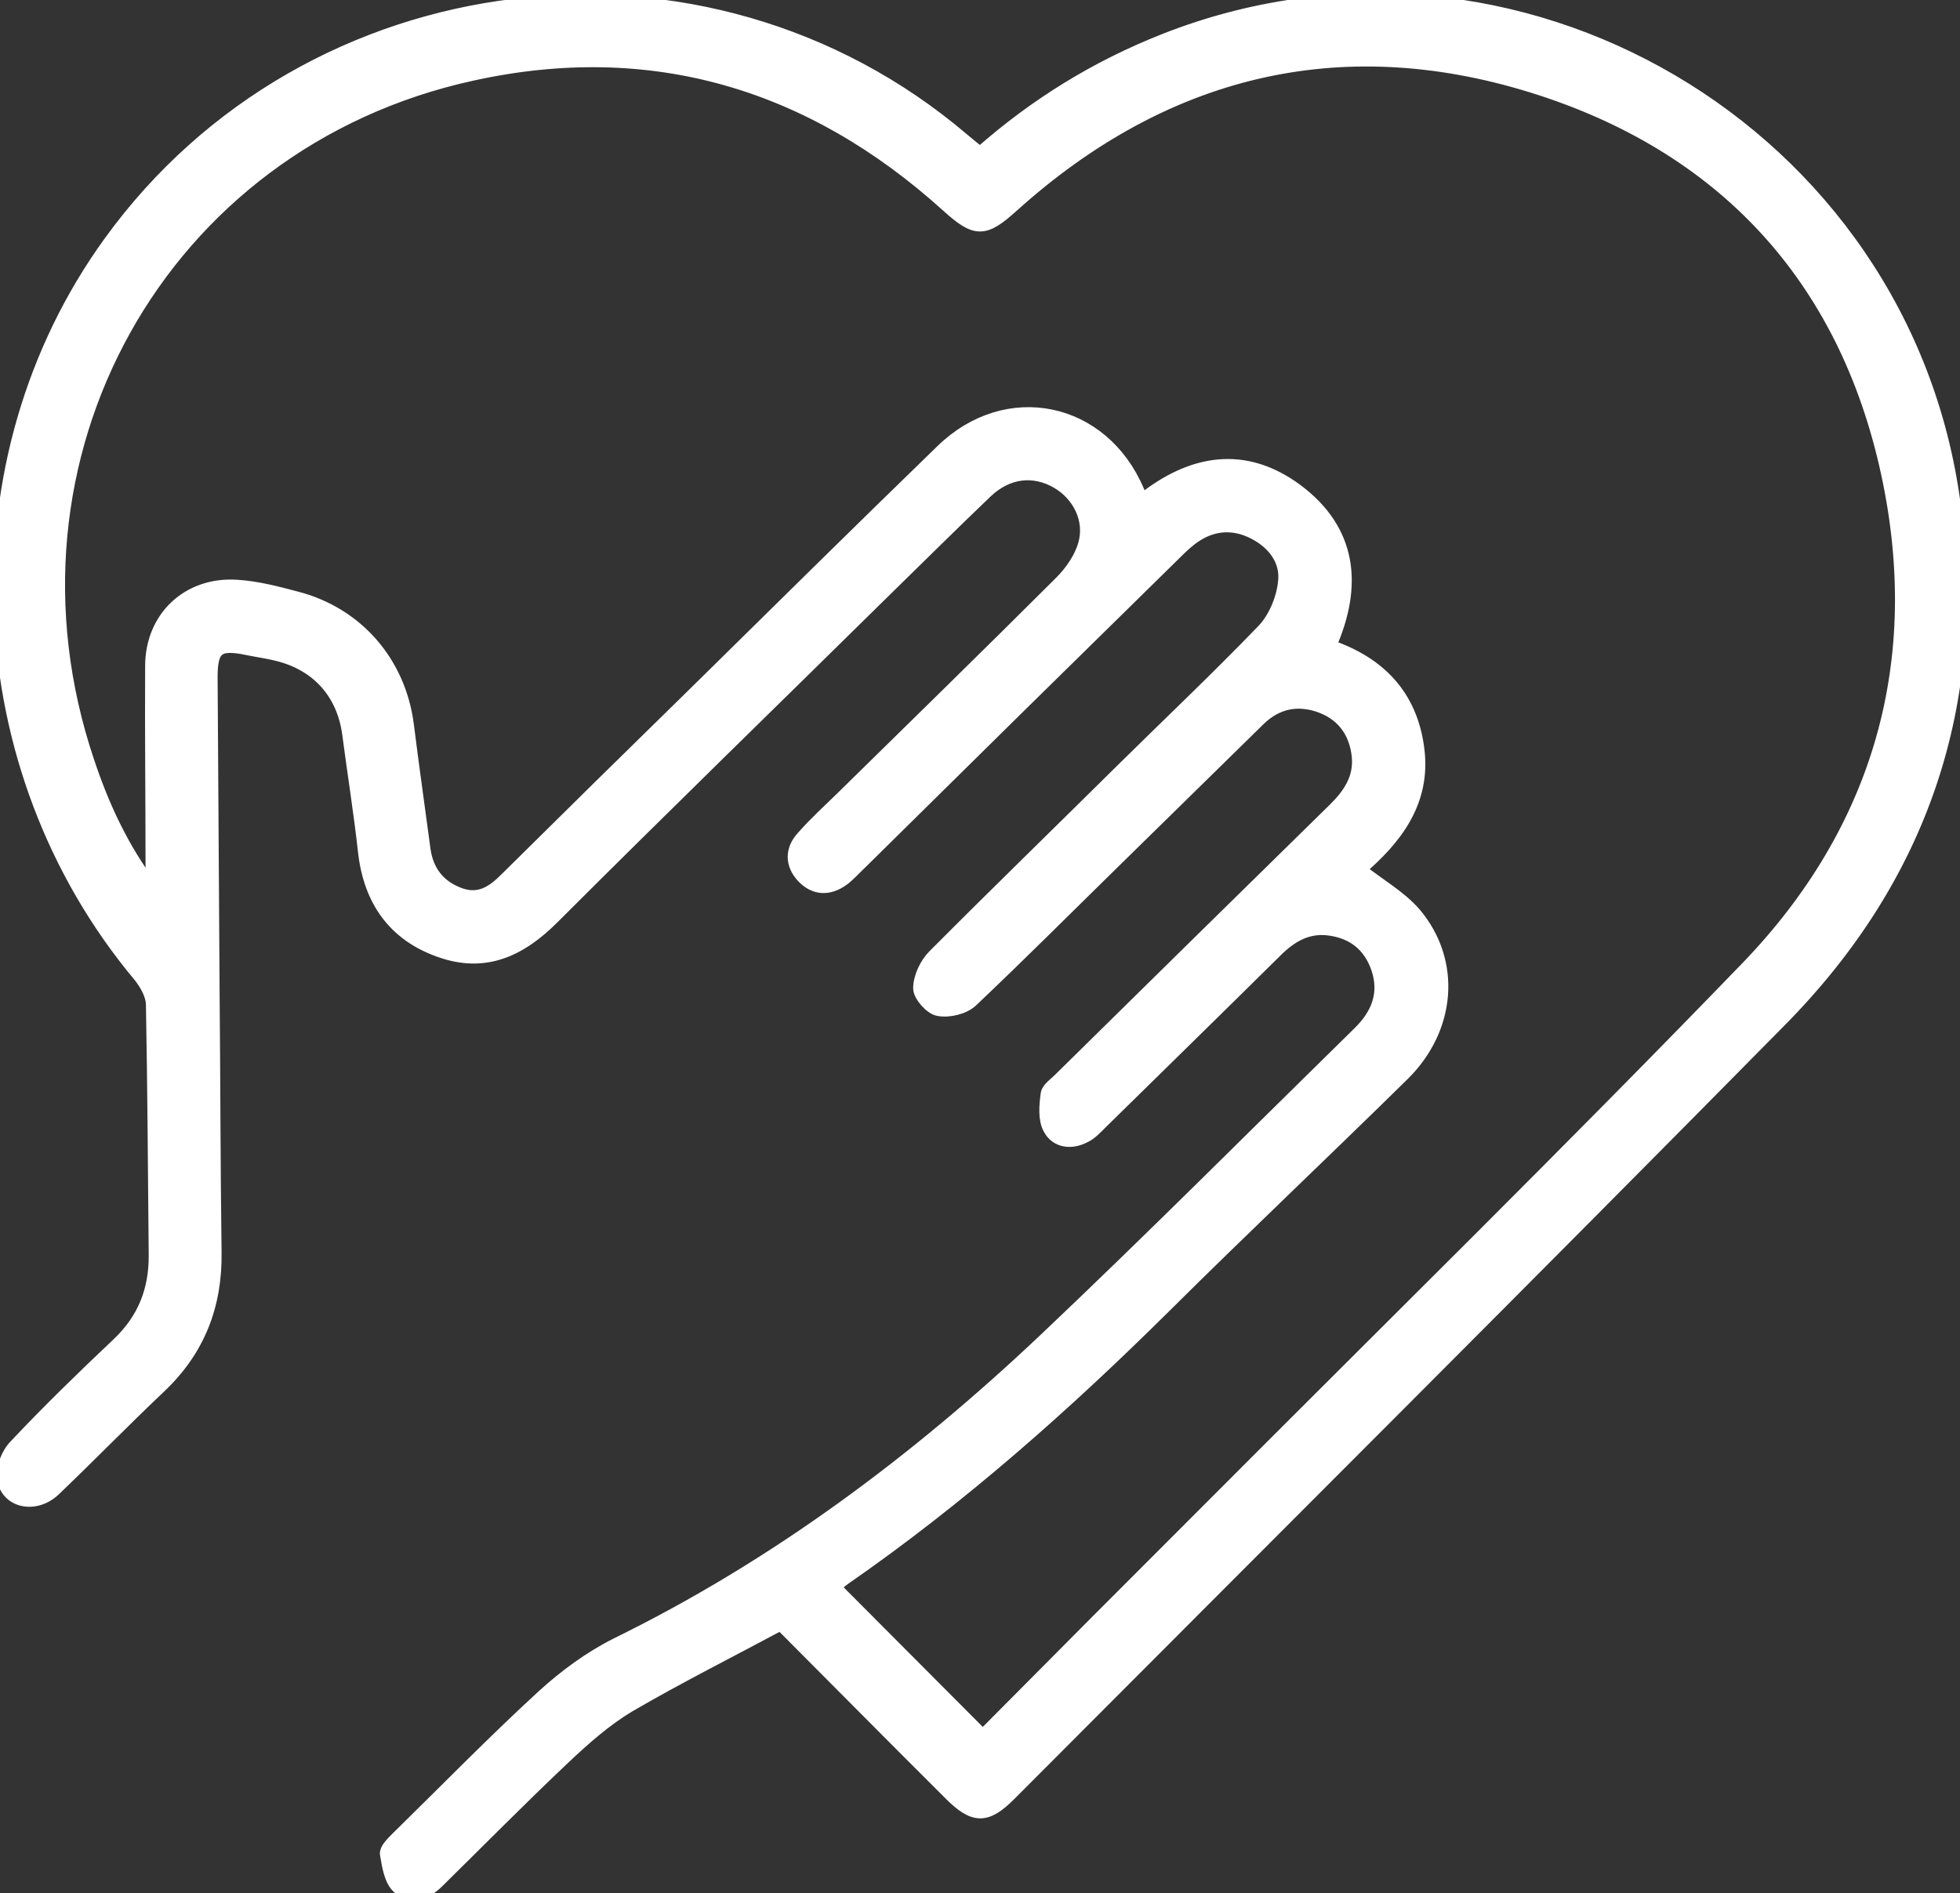
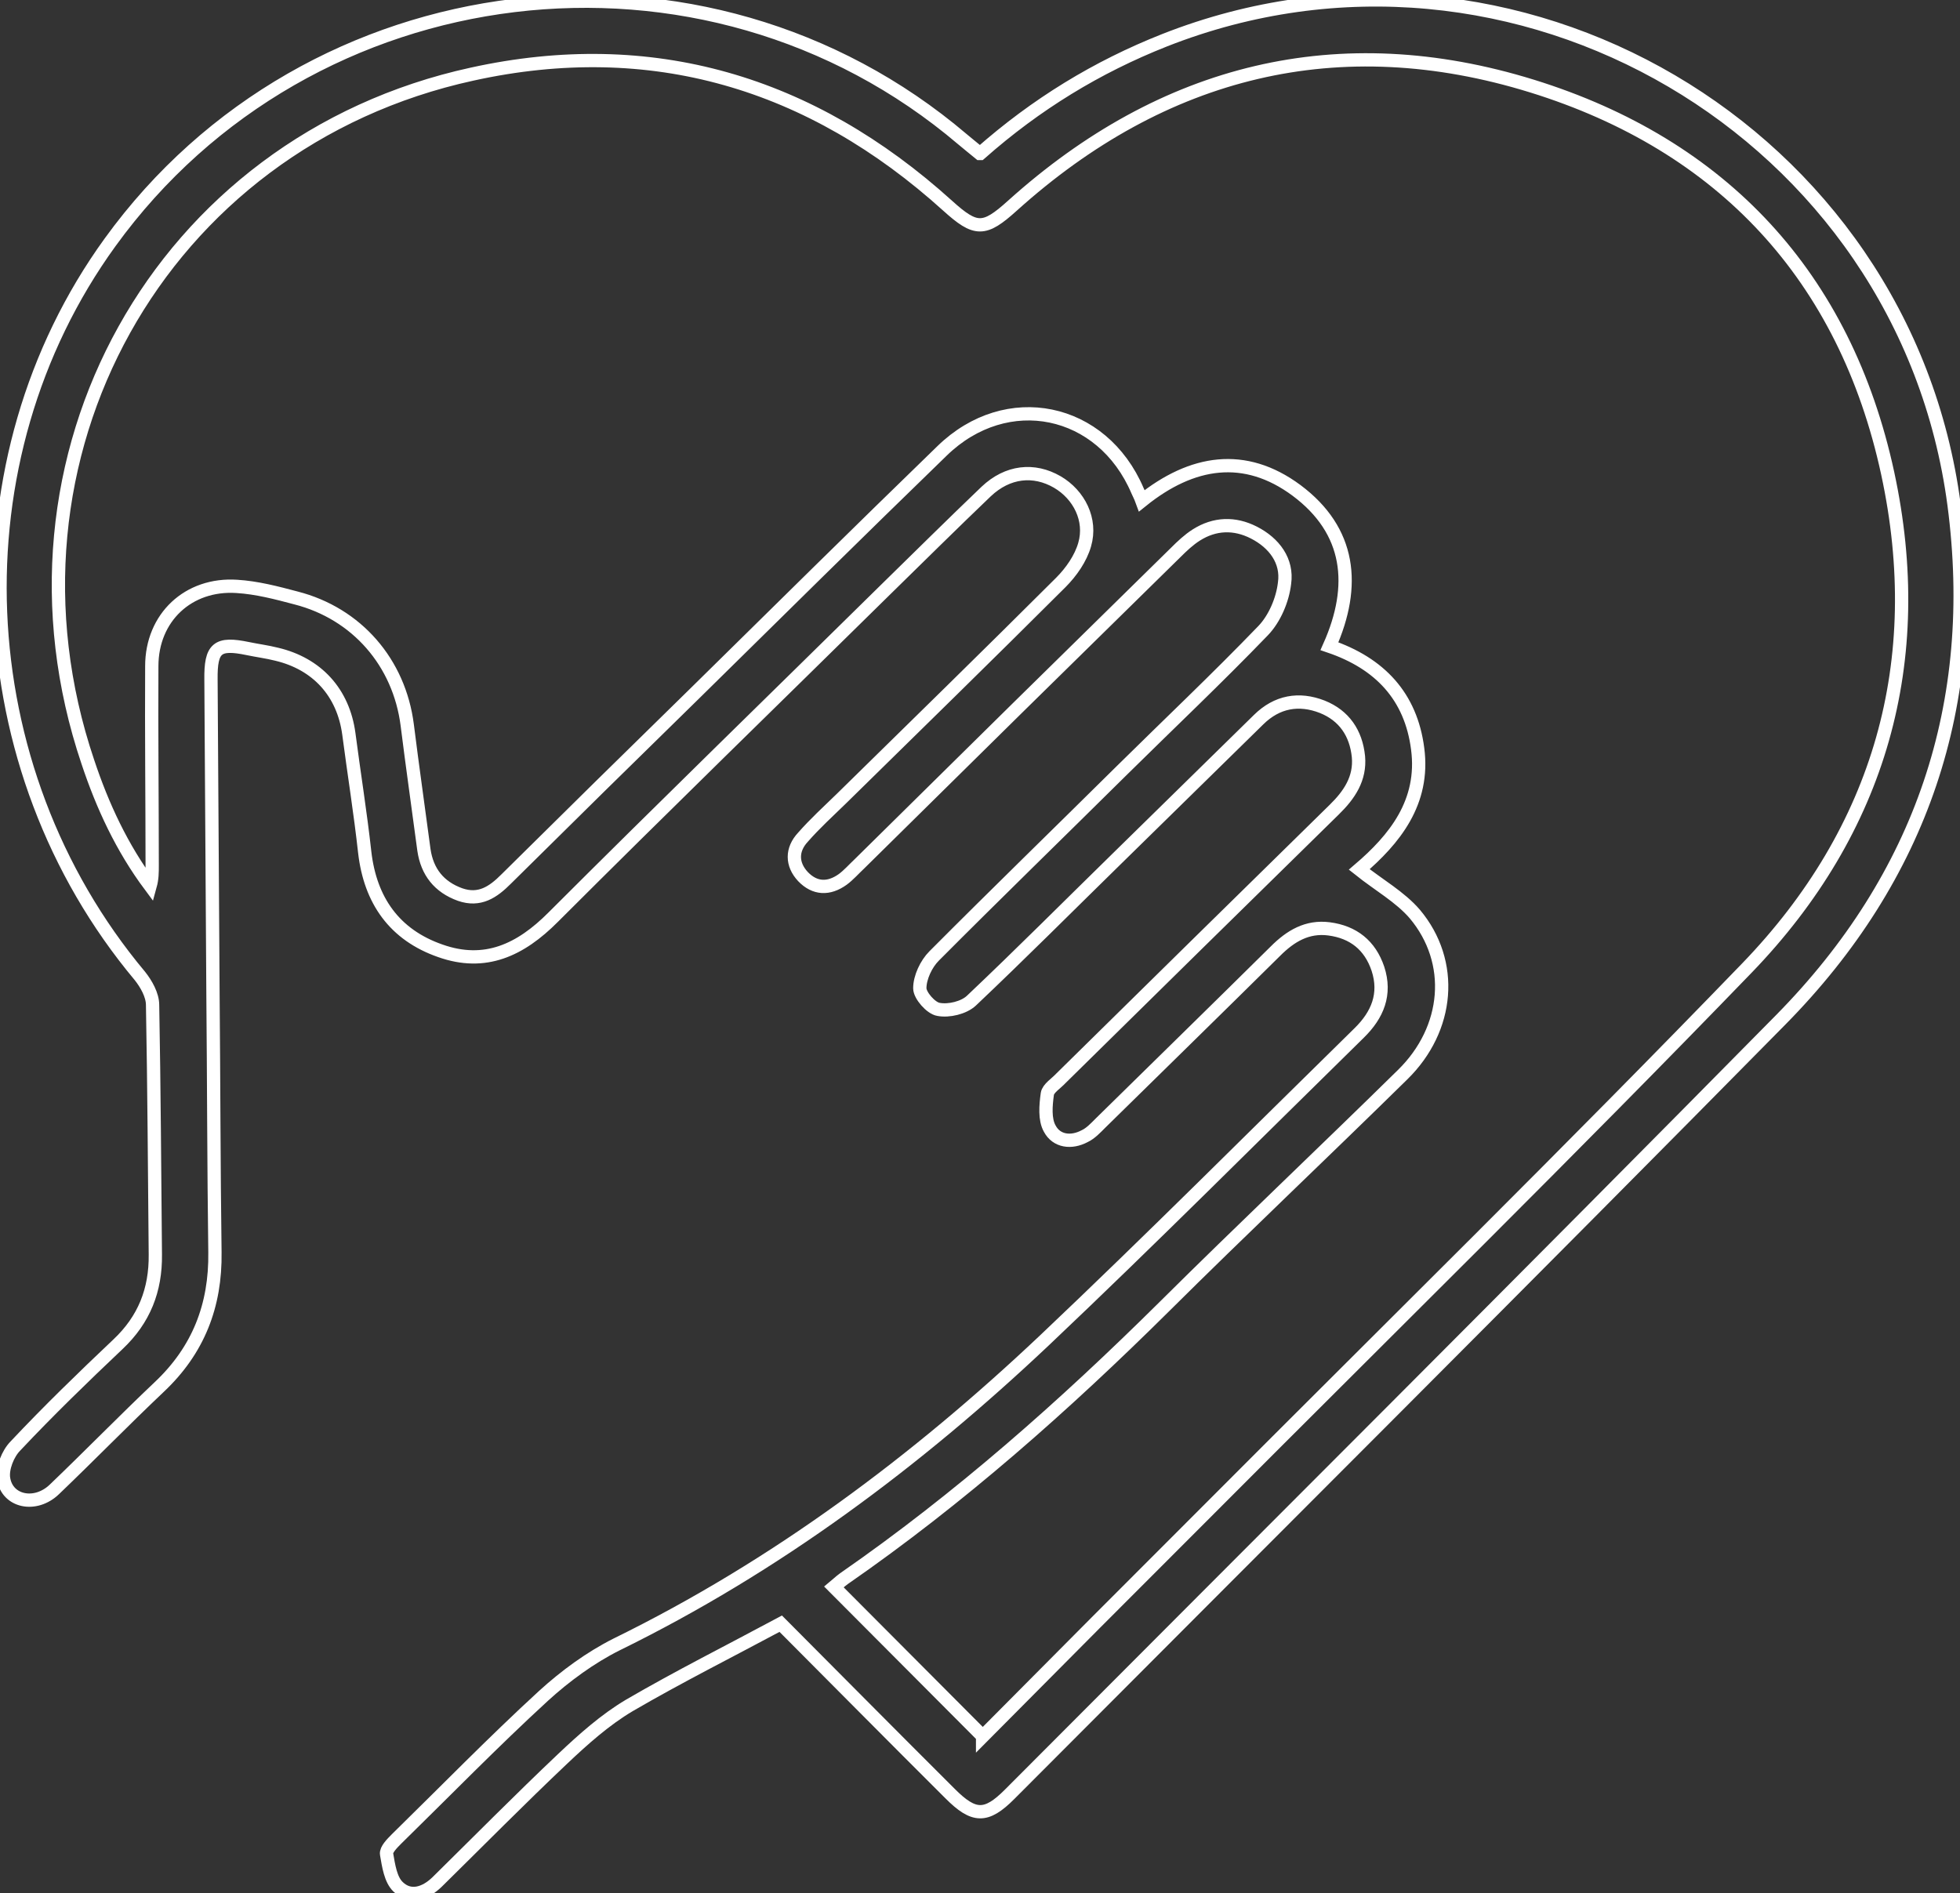
<svg xmlns="http://www.w3.org/2000/svg" width="59" height="57" viewBox="0 0 59 57" fill="none">
  <rect x="0" y="0" width="59" height="57" fill="#333333" stroke="none" />
  <g id="Isolation_Mode" clip-path="url(#clip0_4535_2640)">
    <g id="Vector">
      <mask id="path-1-outside-1_4535_2640" maskUnits="userSpaceOnUse" x="-0.999" y="-1.002" width="61" height="59" fill="black">
        <rect fill="white" x="-0.999" y="-1.002" width="61" height="59" />
-         <path d="M29.506 4.621C31.192 3.132 33.022 2.016 35.055 1.212C45.557 -2.929 57.337 3.961 58.821 15.195C59.61 21.184 57.84 26.405 53.606 30.702C45.903 38.516 38.141 46.245 30.391 54.023C29.685 54.731 29.314 54.719 28.597 53.999C26.887 52.295 25.188 50.578 23.502 48.886C21.959 49.714 20.428 50.482 18.945 51.346C18.215 51.779 17.558 52.367 16.936 52.955C15.656 54.167 14.412 55.427 13.156 56.664C12.797 57.012 12.343 57.156 11.984 56.808C11.757 56.592 11.697 56.172 11.637 55.823C11.613 55.691 11.805 55.499 11.936 55.367C13.407 53.927 14.843 52.451 16.361 51.058C17.019 50.458 17.773 49.906 18.562 49.51C23.358 47.158 27.58 44.001 31.443 40.352C34.649 37.316 37.758 34.195 40.916 31.098C41.466 30.558 41.729 29.934 41.478 29.166C41.239 28.458 40.737 28.062 40.007 27.966C39.349 27.881 38.847 28.182 38.392 28.638C36.646 30.366 34.888 32.082 33.13 33.811C32.986 33.955 32.831 34.123 32.651 34.207C32.245 34.423 31.802 34.363 31.599 33.979C31.443 33.703 31.479 33.283 31.527 32.935C31.551 32.767 31.79 32.623 31.934 32.467C34.673 29.766 37.412 27.077 40.163 24.377C40.617 23.933 40.952 23.441 40.892 22.78C40.82 22.072 40.462 21.544 39.804 21.28C39.098 21.004 38.44 21.124 37.89 21.664C36.467 23.056 35.044 24.461 33.62 25.853C32.161 27.281 30.726 28.722 29.243 30.126C29.015 30.342 28.561 30.45 28.25 30.39C28.023 30.354 27.688 29.97 27.688 29.754C27.688 29.43 27.879 29.022 28.119 28.782C29.984 26.909 31.886 25.061 33.764 23.201C35.187 21.796 36.634 20.428 38.022 18.988C38.368 18.628 38.608 18.064 38.667 17.559C38.763 16.887 38.356 16.347 37.746 16.035C37.16 15.735 36.562 15.759 36.012 16.107C35.785 16.251 35.582 16.443 35.39 16.635C32.209 19.756 29.039 22.877 25.87 26.009C25.703 26.165 25.547 26.345 25.368 26.477C24.949 26.777 24.53 26.765 24.172 26.393C23.825 26.021 23.825 25.577 24.172 25.205C24.53 24.797 24.937 24.425 25.332 24.041C27.532 21.88 29.745 19.72 31.934 17.535C32.245 17.223 32.532 16.815 32.651 16.395C32.867 15.651 32.484 14.895 31.826 14.511C31.12 14.103 30.331 14.187 29.685 14.799C28.669 15.771 27.664 16.767 26.659 17.751C23.322 21.04 19.962 24.305 16.649 27.617C15.668 28.602 14.603 29.106 13.252 28.626C11.876 28.146 11.147 27.113 10.979 25.661C10.848 24.473 10.656 23.285 10.501 22.096C10.334 20.848 9.544 19.984 8.324 19.696C8.037 19.624 7.75 19.588 7.463 19.528C6.542 19.336 6.339 19.504 6.351 20.464C6.375 23.621 6.387 26.777 6.411 29.934C6.435 32.526 6.435 35.107 6.47 37.7C6.494 39.308 5.968 40.652 4.796 41.757C3.732 42.765 2.703 43.821 1.638 44.841C1.064 45.393 0.215 45.213 0.108 44.517C0.06 44.205 0.239 43.761 0.466 43.533C1.459 42.477 2.5 41.468 3.552 40.472C4.341 39.728 4.688 38.84 4.676 37.772C4.652 35.263 4.64 32.767 4.593 30.258C4.593 29.958 4.401 29.622 4.21 29.382C-1.041 23.105 -1.423 13.839 3.313 7.297C9.293 -0.973 21.206 -2.413 28.968 4.189C29.123 4.321 29.291 4.453 29.494 4.621H29.506ZM29.578 52.283C31.85 49.99 34.135 47.698 36.419 45.417C41.813 40.004 47.279 34.639 52.589 29.142C56.596 24.989 58.043 19.9 56.823 14.247C55.543 8.329 51.848 4.369 46.119 2.592C40.306 0.792 35.02 2.1 30.475 6.193C29.625 6.961 29.374 6.961 28.525 6.193C24.411 2.472 19.603 1.044 14.209 2.232C4.808 4.285 -0.443 13.791 2.643 22.936C3.086 24.269 3.672 25.529 4.521 26.669C4.581 26.453 4.581 26.261 4.581 26.057C4.581 24.053 4.557 22.06 4.569 20.056C4.569 18.592 5.669 17.559 7.128 17.655C7.726 17.691 8.324 17.847 8.91 18.003C10.74 18.472 12.02 19.948 12.259 21.832C12.415 23.081 12.594 24.329 12.761 25.589C12.857 26.249 13.216 26.705 13.85 26.933C14.436 27.137 14.843 26.861 15.237 26.465C17.115 24.605 19.005 22.744 20.895 20.896C23.382 18.448 25.858 15.999 28.358 13.575C30.307 11.678 33.178 12.278 34.242 14.775C34.278 14.859 34.326 14.943 34.374 15.075C35.881 13.863 37.471 13.611 39.026 14.763C40.653 15.975 40.832 17.631 40.019 19.456C41.538 19.972 42.471 20.968 42.674 22.54C42.889 24.161 41.968 25.277 40.916 26.177C41.502 26.645 42.148 27.005 42.59 27.521C43.798 28.962 43.631 30.978 42.22 32.358C39.84 34.699 37.412 36.992 35.044 39.344C32.041 42.321 28.884 45.117 25.404 47.53C25.272 47.626 25.164 47.734 25.105 47.782C26.599 49.282 28.059 50.746 29.578 52.271V52.283Z" />
      </mask>
-       <path d="M29.506 4.621C31.192 3.132 33.022 2.016 35.055 1.212C45.557 -2.929 57.337 3.961 58.821 15.195C59.61 21.184 57.84 26.405 53.606 30.702C45.903 38.516 38.141 46.245 30.391 54.023C29.685 54.731 29.314 54.719 28.597 53.999C26.887 52.295 25.188 50.578 23.502 48.886C21.959 49.714 20.428 50.482 18.945 51.346C18.215 51.779 17.558 52.367 16.936 52.955C15.656 54.167 14.412 55.427 13.156 56.664C12.797 57.012 12.343 57.156 11.984 56.808C11.757 56.592 11.697 56.172 11.637 55.823C11.613 55.691 11.805 55.499 11.936 55.367C13.407 53.927 14.843 52.451 16.361 51.058C17.019 50.458 17.773 49.906 18.562 49.51C23.358 47.158 27.58 44.001 31.443 40.352C34.649 37.316 37.758 34.195 40.916 31.098C41.466 30.558 41.729 29.934 41.478 29.166C41.239 28.458 40.737 28.062 40.007 27.966C39.349 27.881 38.847 28.182 38.392 28.638C36.646 30.366 34.888 32.082 33.13 33.811C32.986 33.955 32.831 34.123 32.651 34.207C32.245 34.423 31.802 34.363 31.599 33.979C31.443 33.703 31.479 33.283 31.527 32.935C31.551 32.767 31.79 32.623 31.934 32.467C34.673 29.766 37.412 27.077 40.163 24.377C40.617 23.933 40.952 23.441 40.892 22.78C40.82 22.072 40.462 21.544 39.804 21.28C39.098 21.004 38.44 21.124 37.89 21.664C36.467 23.056 35.044 24.461 33.62 25.853C32.161 27.281 30.726 28.722 29.243 30.126C29.015 30.342 28.561 30.45 28.25 30.39C28.023 30.354 27.688 29.97 27.688 29.754C27.688 29.43 27.879 29.022 28.119 28.782C29.984 26.909 31.886 25.061 33.764 23.201C35.187 21.796 36.634 20.428 38.022 18.988C38.368 18.628 38.608 18.064 38.667 17.559C38.763 16.887 38.356 16.347 37.746 16.035C37.16 15.735 36.562 15.759 36.012 16.107C35.785 16.251 35.582 16.443 35.39 16.635C32.209 19.756 29.039 22.877 25.87 26.009C25.703 26.165 25.547 26.345 25.368 26.477C24.949 26.777 24.53 26.765 24.172 26.393C23.825 26.021 23.825 25.577 24.172 25.205C24.53 24.797 24.937 24.425 25.332 24.041C27.532 21.88 29.745 19.72 31.934 17.535C32.245 17.223 32.532 16.815 32.651 16.395C32.867 15.651 32.484 14.895 31.826 14.511C31.12 14.103 30.331 14.187 29.685 14.799C28.669 15.771 27.664 16.767 26.659 17.751C23.322 21.04 19.962 24.305 16.649 27.617C15.668 28.602 14.603 29.106 13.252 28.626C11.876 28.146 11.147 27.113 10.979 25.661C10.848 24.473 10.656 23.285 10.501 22.096C10.334 20.848 9.544 19.984 8.324 19.696C8.037 19.624 7.75 19.588 7.463 19.528C6.542 19.336 6.339 19.504 6.351 20.464C6.375 23.621 6.387 26.777 6.411 29.934C6.435 32.526 6.435 35.107 6.47 37.7C6.494 39.308 5.968 40.652 4.796 41.757C3.732 42.765 2.703 43.821 1.638 44.841C1.064 45.393 0.215 45.213 0.108 44.517C0.06 44.205 0.239 43.761 0.466 43.533C1.459 42.477 2.5 41.468 3.552 40.472C4.341 39.728 4.688 38.84 4.676 37.772C4.652 35.263 4.64 32.767 4.593 30.258C4.593 29.958 4.401 29.622 4.21 29.382C-1.041 23.105 -1.423 13.839 3.313 7.297C9.293 -0.973 21.206 -2.413 28.968 4.189C29.123 4.321 29.291 4.453 29.494 4.621H29.506ZM29.578 52.283C31.85 49.99 34.135 47.698 36.419 45.417C41.813 40.004 47.279 34.639 52.589 29.142C56.596 24.989 58.043 19.9 56.823 14.247C55.543 8.329 51.848 4.369 46.119 2.592C40.306 0.792 35.02 2.1 30.475 6.193C29.625 6.961 29.374 6.961 28.525 6.193C24.411 2.472 19.603 1.044 14.209 2.232C4.808 4.285 -0.443 13.791 2.643 22.936C3.086 24.269 3.672 25.529 4.521 26.669C4.581 26.453 4.581 26.261 4.581 26.057C4.581 24.053 4.557 22.06 4.569 20.056C4.569 18.592 5.669 17.559 7.128 17.655C7.726 17.691 8.324 17.847 8.91 18.003C10.74 18.472 12.02 19.948 12.259 21.832C12.415 23.081 12.594 24.329 12.761 25.589C12.857 26.249 13.216 26.705 13.85 26.933C14.436 27.137 14.843 26.861 15.237 26.465C17.115 24.605 19.005 22.744 20.895 20.896C23.382 18.448 25.858 15.999 28.358 13.575C30.307 11.678 33.178 12.278 34.242 14.775C34.278 14.859 34.326 14.943 34.374 15.075C35.881 13.863 37.471 13.611 39.026 14.763C40.653 15.975 40.832 17.631 40.019 19.456C41.538 19.972 42.471 20.968 42.674 22.54C42.889 24.161 41.968 25.277 40.916 26.177C41.502 26.645 42.148 27.005 42.59 27.521C43.798 28.962 43.631 30.978 42.22 32.358C39.84 34.699 37.412 36.992 35.044 39.344C32.041 42.321 28.884 45.117 25.404 47.53C25.272 47.626 25.164 47.734 25.105 47.782C26.599 49.282 28.059 50.746 29.578 52.271V52.283Z" fill="white" />
      <path d="M29.506 4.621C31.192 3.132 33.022 2.016 35.055 1.212C45.557 -2.929 57.337 3.961 58.821 15.195C59.61 21.184 57.84 26.405 53.606 30.702C45.903 38.516 38.141 46.245 30.391 54.023C29.685 54.731 29.314 54.719 28.597 53.999C26.887 52.295 25.188 50.578 23.502 48.886C21.959 49.714 20.428 50.482 18.945 51.346C18.215 51.779 17.558 52.367 16.936 52.955C15.656 54.167 14.412 55.427 13.156 56.664C12.797 57.012 12.343 57.156 11.984 56.808C11.757 56.592 11.697 56.172 11.637 55.823C11.613 55.691 11.805 55.499 11.936 55.367C13.407 53.927 14.843 52.451 16.361 51.058C17.019 50.458 17.773 49.906 18.562 49.51C23.358 47.158 27.58 44.001 31.443 40.352C34.649 37.316 37.758 34.195 40.916 31.098C41.466 30.558 41.729 29.934 41.478 29.166C41.239 28.458 40.737 28.062 40.007 27.966C39.349 27.881 38.847 28.182 38.392 28.638C36.646 30.366 34.888 32.082 33.13 33.811C32.986 33.955 32.831 34.123 32.651 34.207C32.245 34.423 31.802 34.363 31.599 33.979C31.443 33.703 31.479 33.283 31.527 32.935C31.551 32.767 31.79 32.623 31.934 32.467C34.673 29.766 37.412 27.077 40.163 24.377C40.617 23.933 40.952 23.441 40.892 22.78C40.82 22.072 40.462 21.544 39.804 21.28C39.098 21.004 38.44 21.124 37.89 21.664C36.467 23.056 35.044 24.461 33.62 25.853C32.161 27.281 30.726 28.722 29.243 30.126C29.015 30.342 28.561 30.45 28.25 30.39C28.023 30.354 27.688 29.97 27.688 29.754C27.688 29.43 27.879 29.022 28.119 28.782C29.984 26.909 31.886 25.061 33.764 23.201C35.187 21.796 36.634 20.428 38.022 18.988C38.368 18.628 38.608 18.064 38.667 17.559C38.763 16.887 38.356 16.347 37.746 16.035C37.16 15.735 36.562 15.759 36.012 16.107C35.785 16.251 35.582 16.443 35.39 16.635C32.209 19.756 29.039 22.877 25.87 26.009C25.703 26.165 25.547 26.345 25.368 26.477C24.949 26.777 24.53 26.765 24.172 26.393C23.825 26.021 23.825 25.577 24.172 25.205C24.53 24.797 24.937 24.425 25.332 24.041C27.532 21.88 29.745 19.72 31.934 17.535C32.245 17.223 32.532 16.815 32.651 16.395C32.867 15.651 32.484 14.895 31.826 14.511C31.12 14.103 30.331 14.187 29.685 14.799C28.669 15.771 27.664 16.767 26.659 17.751C23.322 21.04 19.962 24.305 16.649 27.617C15.668 28.602 14.603 29.106 13.252 28.626C11.876 28.146 11.147 27.113 10.979 25.661C10.848 24.473 10.656 23.285 10.501 22.096C10.334 20.848 9.544 19.984 8.324 19.696C8.037 19.624 7.75 19.588 7.463 19.528C6.542 19.336 6.339 19.504 6.351 20.464C6.375 23.621 6.387 26.777 6.411 29.934C6.435 32.526 6.435 35.107 6.47 37.7C6.494 39.308 5.968 40.652 4.796 41.757C3.732 42.765 2.703 43.821 1.638 44.841C1.064 45.393 0.215 45.213 0.108 44.517C0.06 44.205 0.239 43.761 0.466 43.533C1.459 42.477 2.5 41.468 3.552 40.472C4.341 39.728 4.688 38.84 4.676 37.772C4.652 35.263 4.64 32.767 4.593 30.258C4.593 29.958 4.401 29.622 4.21 29.382C-1.041 23.105 -1.423 13.839 3.313 7.297C9.293 -0.973 21.206 -2.413 28.968 4.189C29.123 4.321 29.291 4.453 29.494 4.621H29.506ZM29.578 52.283C31.85 49.99 34.135 47.698 36.419 45.417C41.813 40.004 47.279 34.639 52.589 29.142C56.596 24.989 58.043 19.9 56.823 14.247C55.543 8.329 51.848 4.369 46.119 2.592C40.306 0.792 35.02 2.1 30.475 6.193C29.625 6.961 29.374 6.961 28.525 6.193C24.411 2.472 19.603 1.044 14.209 2.232C4.808 4.285 -0.443 13.791 2.643 22.936C3.086 24.269 3.672 25.529 4.521 26.669C4.581 26.453 4.581 26.261 4.581 26.057C4.581 24.053 4.557 22.06 4.569 20.056C4.569 18.592 5.669 17.559 7.128 17.655C7.726 17.691 8.324 17.847 8.91 18.003C10.74 18.472 12.02 19.948 12.259 21.832C12.415 23.081 12.594 24.329 12.761 25.589C12.857 26.249 13.216 26.705 13.85 26.933C14.436 27.137 14.843 26.861 15.237 26.465C17.115 24.605 19.005 22.744 20.895 20.896C23.382 18.448 25.858 15.999 28.358 13.575C30.307 11.678 33.178 12.278 34.242 14.775C34.278 14.859 34.326 14.943 34.374 15.075C35.881 13.863 37.471 13.611 39.026 14.763C40.653 15.975 40.832 17.631 40.019 19.456C41.538 19.972 42.471 20.968 42.674 22.54C42.889 24.161 41.968 25.277 40.916 26.177C41.502 26.645 42.148 27.005 42.59 27.521C43.798 28.962 43.631 30.978 42.22 32.358C39.84 34.699 37.412 36.992 35.044 39.344C32.041 42.321 28.884 45.117 25.404 47.53C25.272 47.626 25.164 47.734 25.105 47.782C26.599 49.282 28.059 50.746 29.578 52.271V52.283Z" stroke="white" stroke-width="0.4" mask="url(#path-1-outside-1_4535_2640)" />
    </g>
  </g>
  <defs>
    <clipPath id="clip0_4535_2640">
      <rect width="59" height="57" fill="white" />
    </clipPath>
  </defs>
</svg>